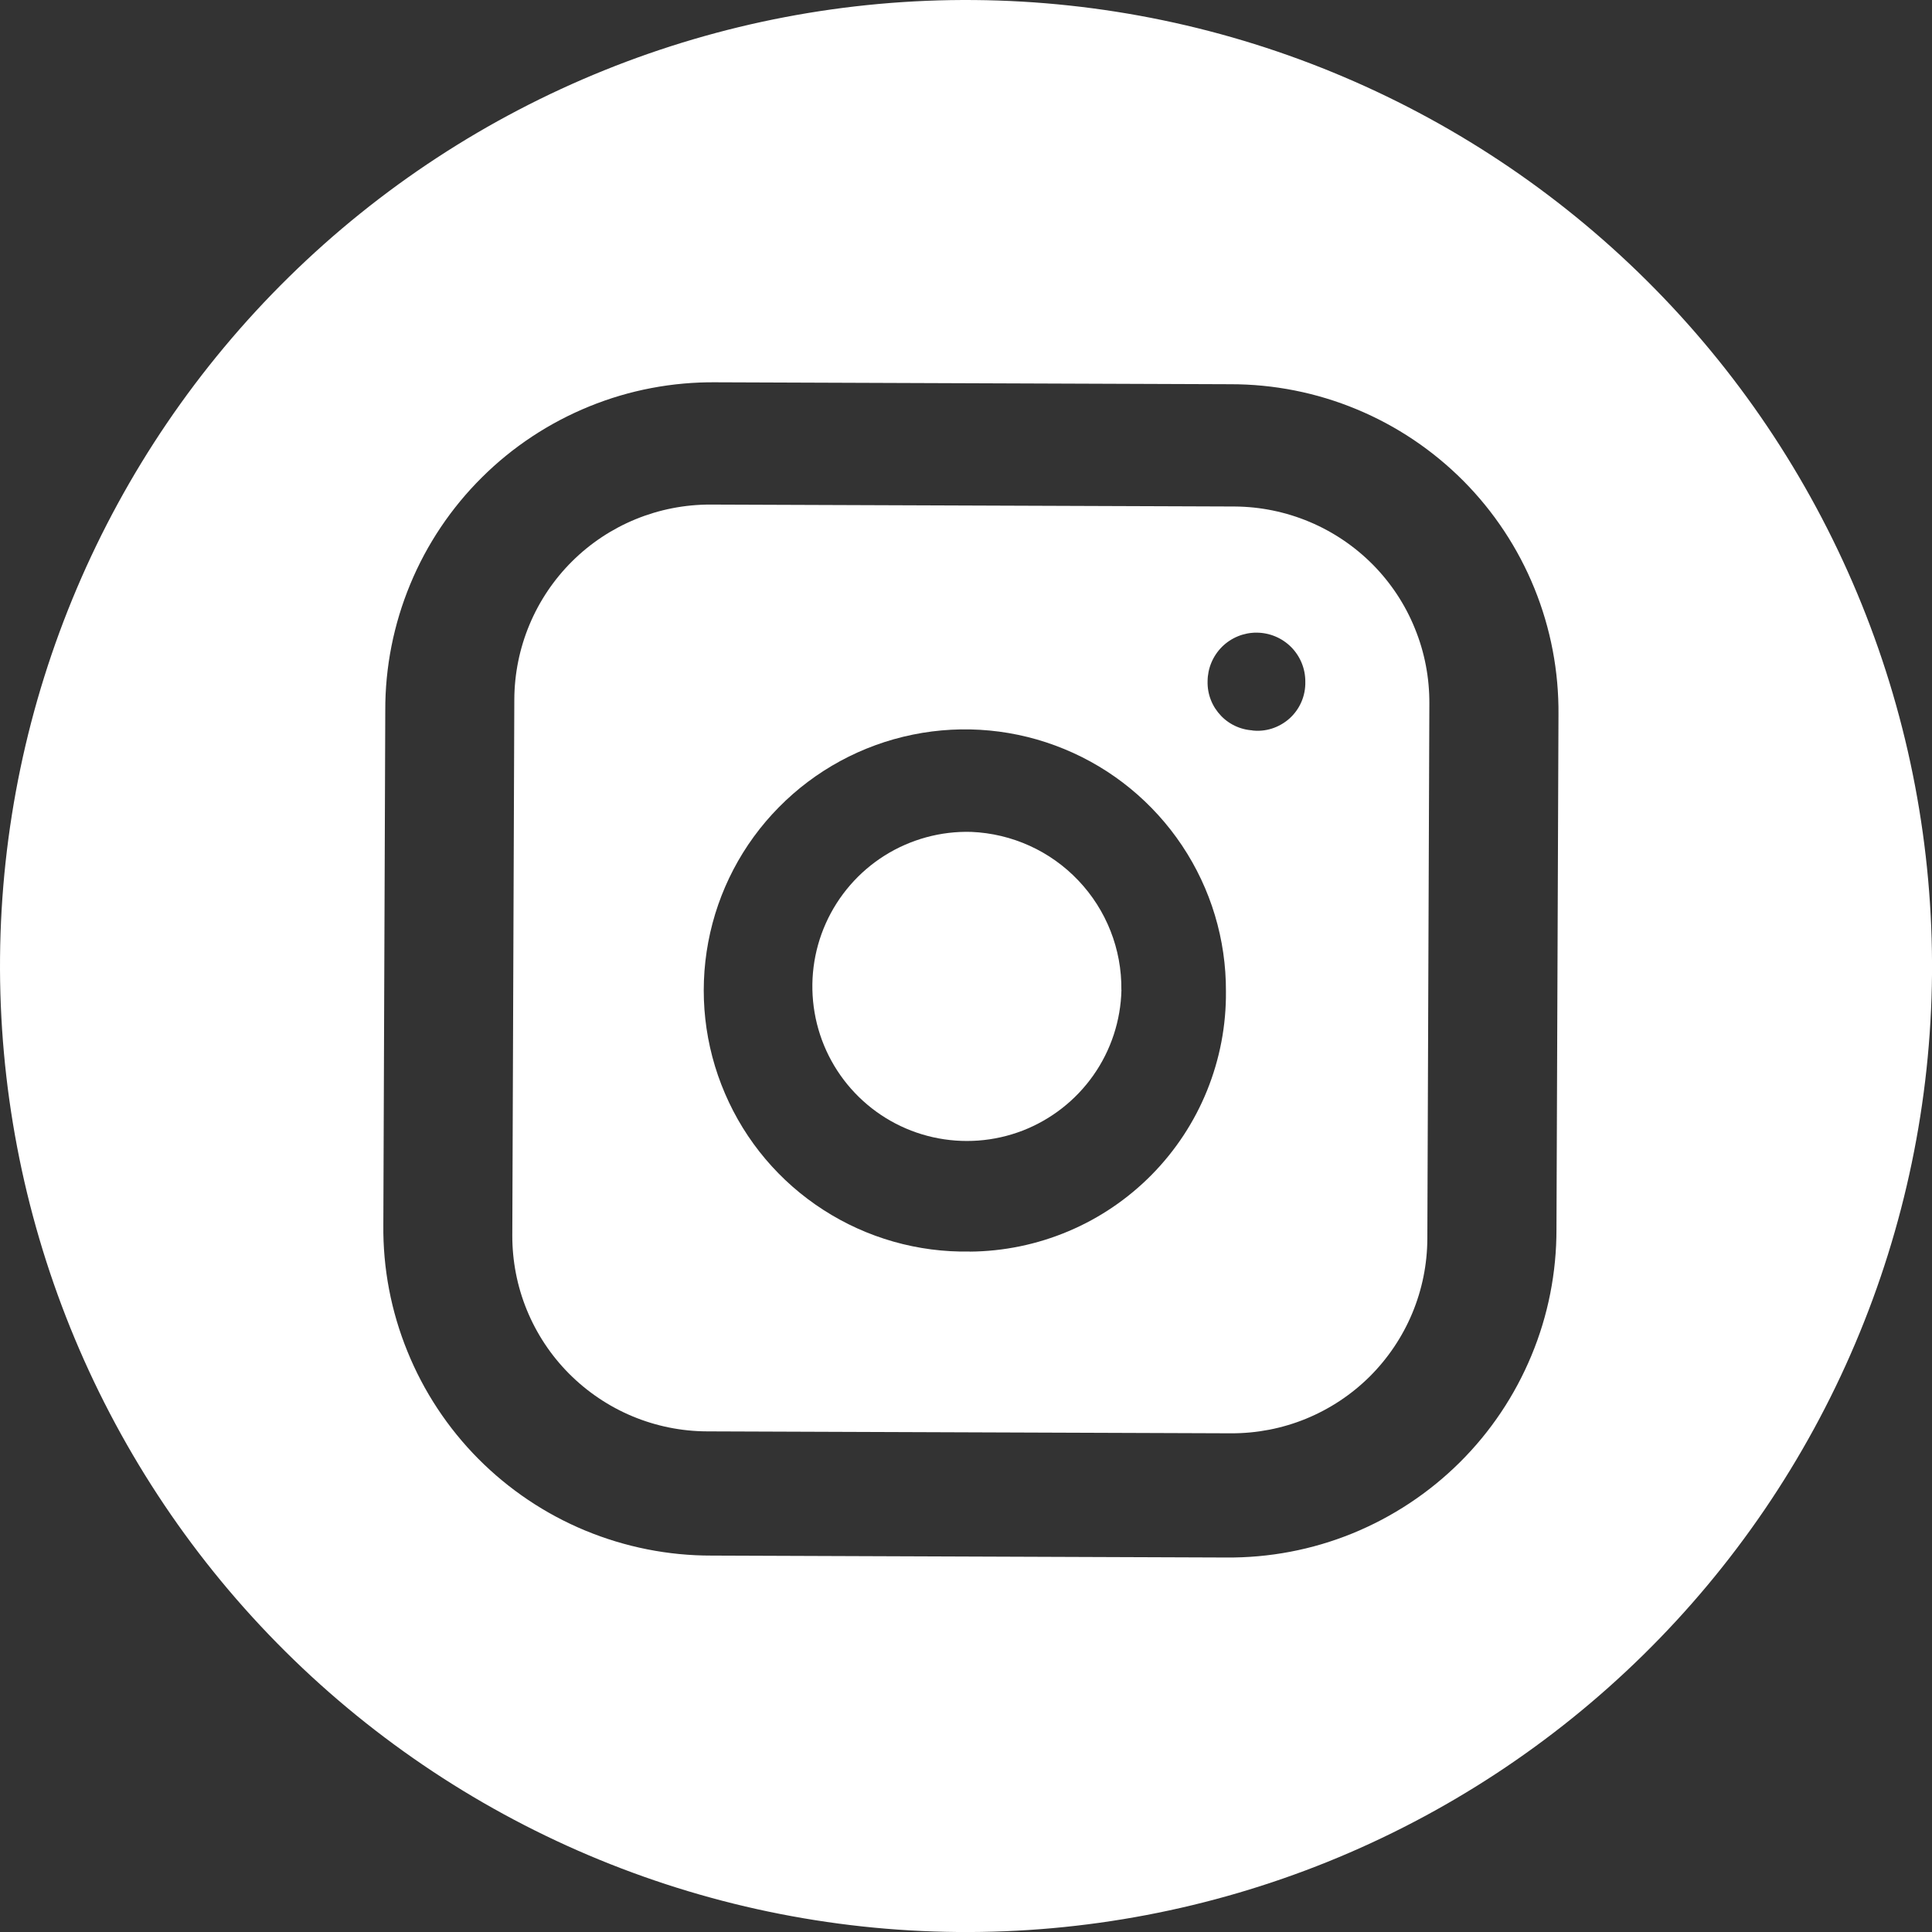
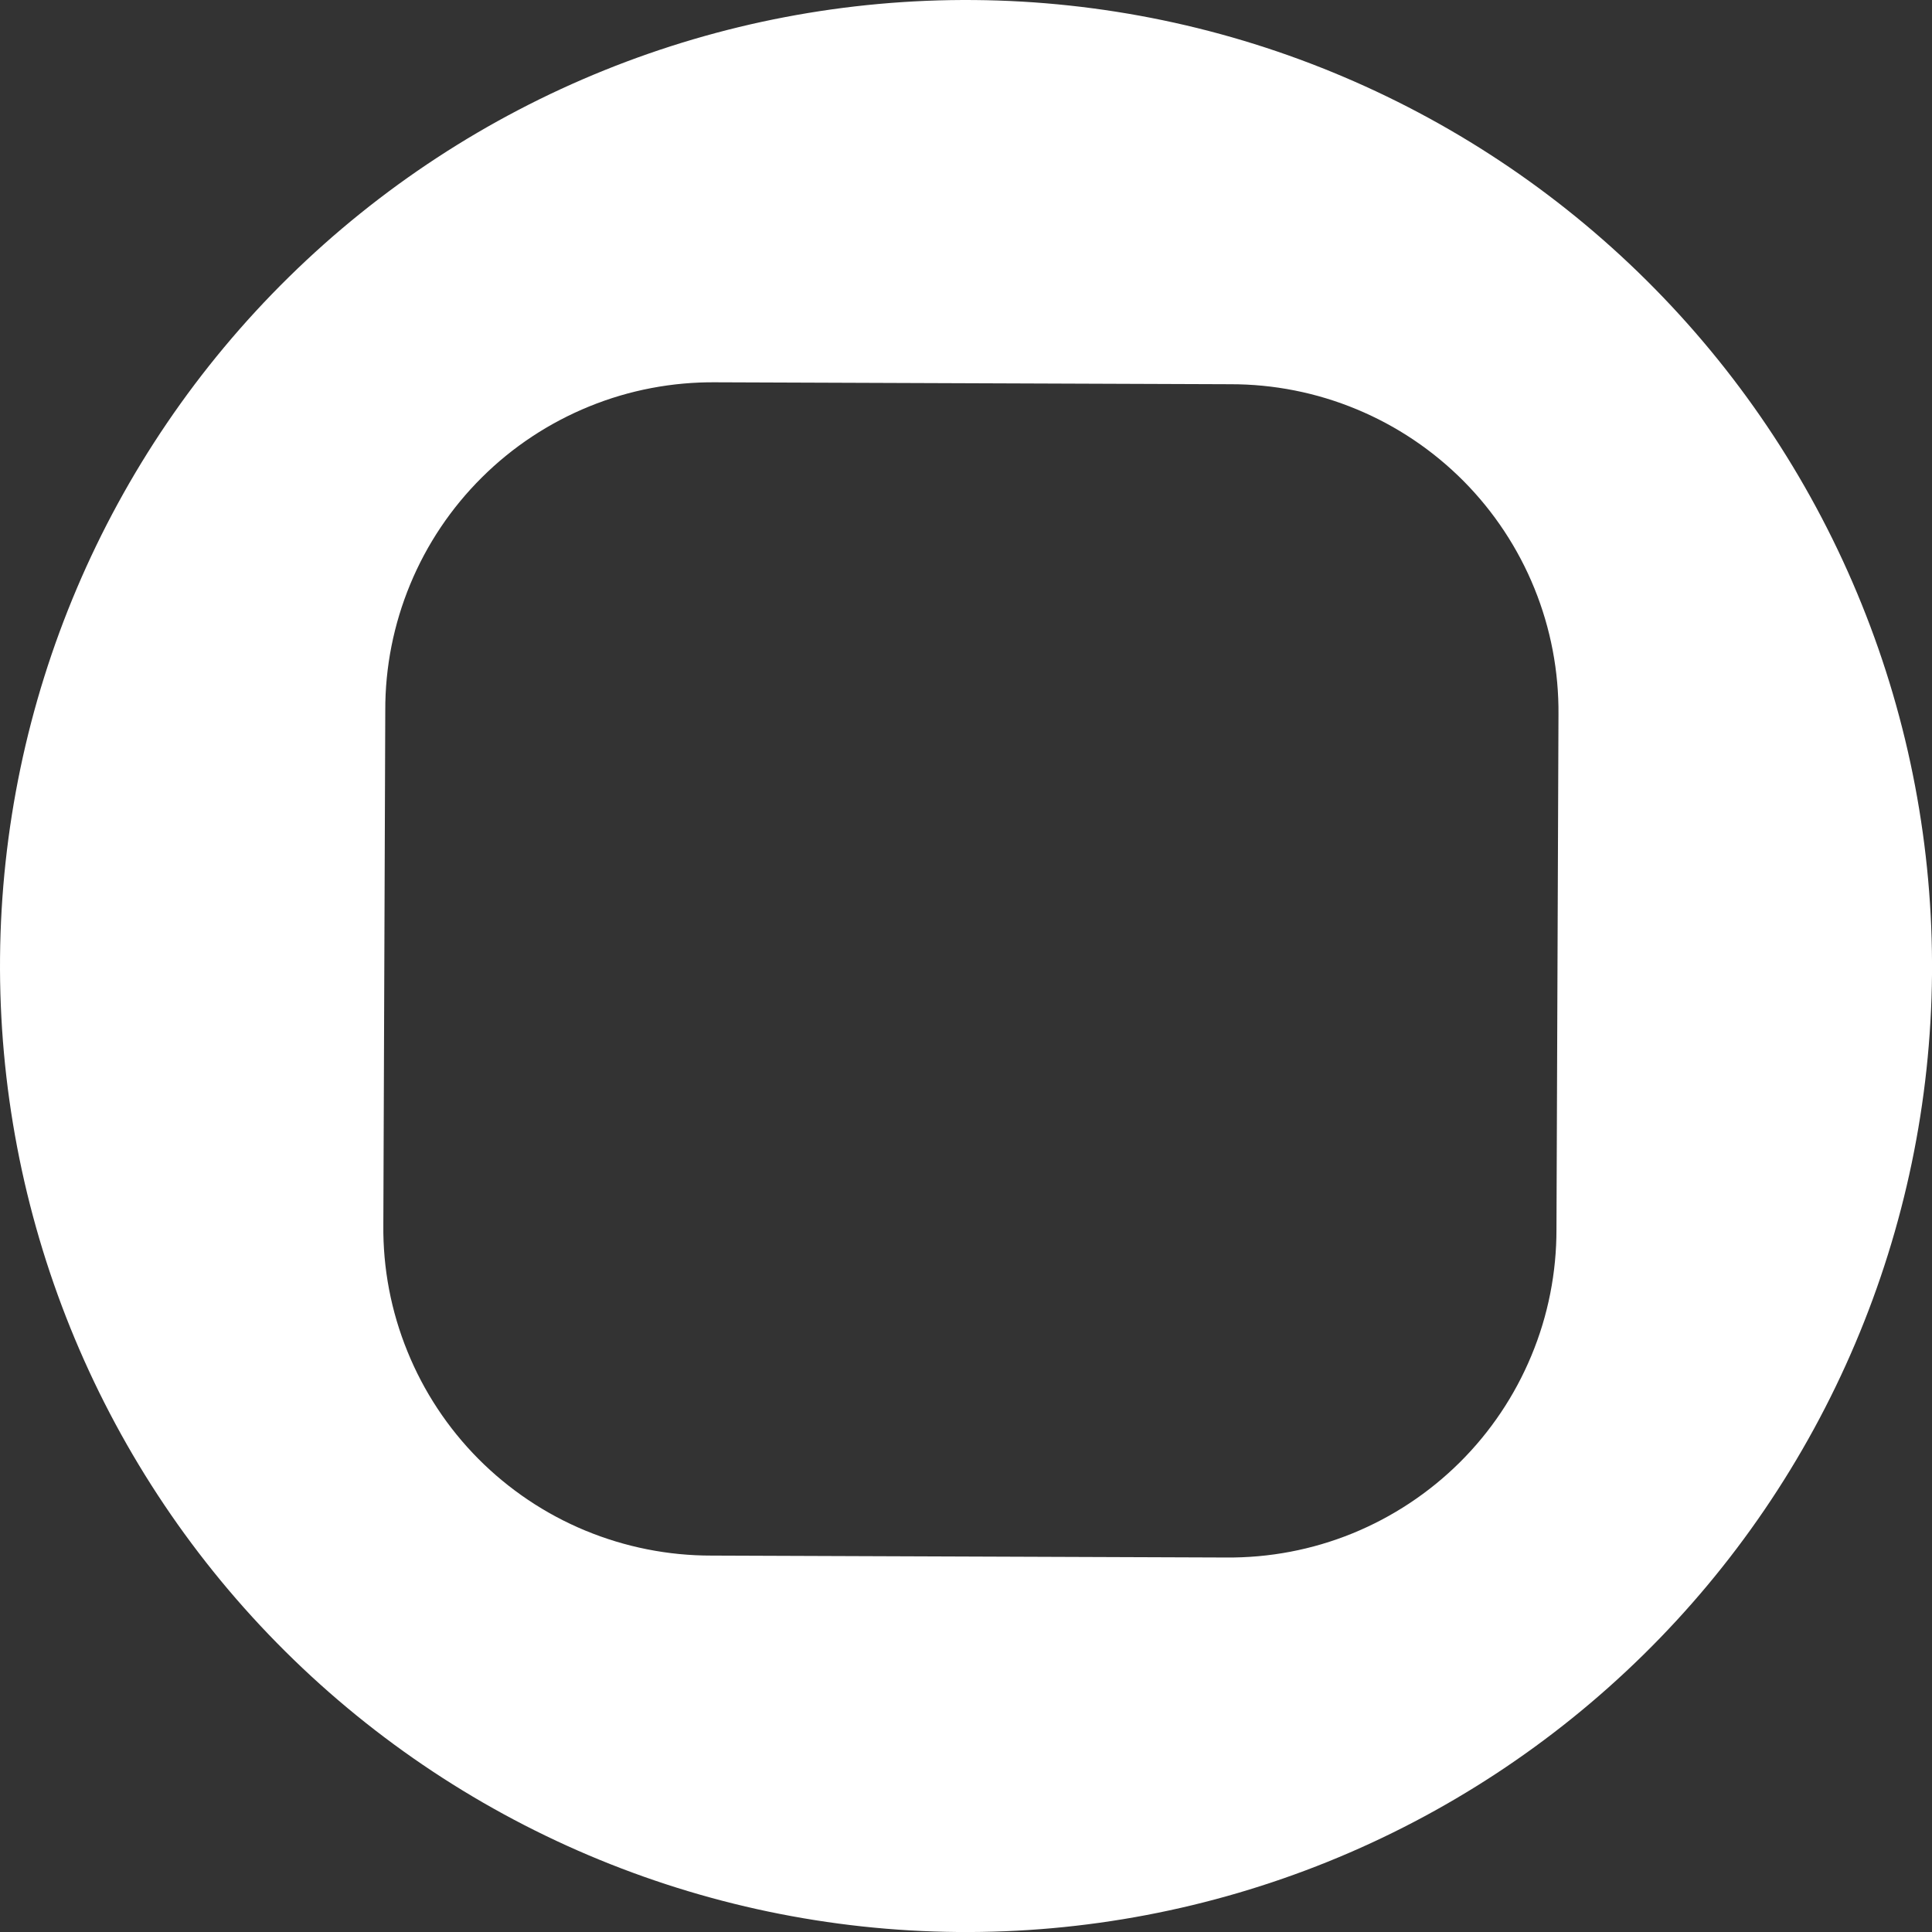
<svg xmlns="http://www.w3.org/2000/svg" xmlns:ns1="http://sodipodi.sourceforge.net/DTD/sodipodi-0.dtd" xmlns:ns2="http://www.inkscape.org/namespaces/inkscape" width="24" height="24" viewBox="0 0 24 24" fill="none" version="1.1" id="svg3" ns1:docname="social-instagram.svg" ns2:version="1.4 (86a8ad7, 2024-10-11)">
  <rect x="0" y="0" width="24" height="24" fill="#333333" stroke="none" />
  <defs id="defs3" />
  <ns1:namedview id="namedview3" pagecolor="#ffffff" bordercolor="#000000" borderopacity="0.25" ns2:showpageshadow="2" ns2:pageopacity="0.0" ns2:pagecheckerboard="0" ns2:deskcolor="#d1d1d1" ns2:zoom="75.625" ns2:cx="12.006612" ns2:cy="12" ns2:window-width="3840" ns2:window-height="2054" ns2:window-x="3829" ns2:window-y="-11" ns2:window-maximized="1" ns2:current-layer="svg3" />
-   <path d="m 13.931,12.298 c -0.009,0.38 -0.13,0.749 -0.349,1.06 -0.219,0.311 -0.525,0.55 -0.879,0.687 -0.355,0.137 -0.742,0.165 -1.113,0.082 -0.371,-0.083 -0.709,-0.275 -0.971,-0.551 -0.262,-0.276 -0.436,-0.623 -0.5,-0.998 -0.064,-0.375 -0.016,-0.76 0.139,-1.107 0.155,-0.347 0.41,-0.641 0.731,-0.843 0.322,-0.202 0.697,-0.305 1.077,-0.294 0.505,0.021 0.982,0.237 1.33,0.604 0.348,0.366 0.54,0.854 0.534,1.359 z" fill="#ffffff" id="path1" style="stroke-width:1.2" />
-   <path d="M 15.337,6.292 8.827,6.268 C 8.183,6.266 7.564,6.519 7.107,6.973 6.65,7.427 6.392,8.044 6.389,8.688 l -0.025,6.656 c -0.001,0.319 0.06,0.635 0.181,0.93 0.121,0.295 0.299,0.564 0.524,0.79 0.225,0.226 0.492,0.406 0.786,0.529 0.294,0.123 0.61,0.187 0.929,0.188 l 6.51,0.024 c 0.319,0.001 0.635,-0.06 0.93,-0.181 0.295,-0.121 0.564,-0.299 0.79,-0.523 0.226,-0.225 0.406,-0.492 0.529,-0.786 0.123,-0.294 0.187,-0.61 0.188,-0.929 l 0.025,-6.644 c 0.002,-0.32 -0.058,-0.637 -0.179,-0.933 C 17.458,7.513 17.28,7.243 17.055,7.015 16.83,6.788 16.563,6.607 16.268,6.483 15.973,6.359 15.657,6.294 15.337,6.292 Z m -3.29,9.255 c -0.644,0.012 -1.278,-0.168 -1.82,-0.518 -0.542,-0.349 -0.967,-0.852 -1.221,-1.445 -0.255,-0.592 -0.327,-1.247 -0.208,-1.88 0.119,-0.634 0.424,-1.217 0.877,-1.676 0.452,-0.459 1.031,-0.773 1.663,-0.902 0.632,-0.129 1.287,-0.067 1.883,0.179 0.596,0.245 1.105,0.663 1.463,1.199 0.358,0.536 0.548,1.167 0.545,1.812 0.004,0.421 -0.076,0.839 -0.234,1.23 -0.158,0.391 -0.392,0.746 -0.687,1.046 -0.296,0.3 -0.647,0.539 -1.036,0.703 -0.388,0.164 -0.805,0.25 -1.226,0.253 z m 3.547,-6.473 c -0.079,-2.85e-4 -0.157,-0.016 -0.23,-0.047 -0.073,-0.031 -0.139,-0.076 -0.194,-0.133 -0.055,-0.057 -0.099,-0.124 -0.128,-0.198 -0.029,-0.074 -0.043,-0.152 -0.041,-0.232 6.04e-4,-0.161 0.065,-0.315 0.179,-0.429 0.114,-0.113 0.269,-0.177 0.43,-0.176 0.161,6.044e-4 0.315,0.065 0.429,0.179 0.113,0.114 0.177,0.269 0.176,0.43 0.002,0.086 -0.014,0.171 -0.048,0.25 -0.034,0.079 -0.084,0.149 -0.148,0.207 -0.064,0.057 -0.139,0.1 -0.221,0.126 -0.082,0.026 -0.168,0.033 -0.253,0.022 z" fill="#ffffff" id="path2" style="stroke-width:1.2" />
  <path d="M 12.105,4.6069037e-4 C 8.923,-0.027 5.859,1.21 3.589,3.441 1.319,5.671 0.028,8.712 4.6034715e-4,11.895 -0.027,15.077 1.21,18.141 3.441,20.411 c 2.231,2.27 5.272,3.561 8.454,3.589 1.576,0.014 3.139,-0.283 4.6,-0.873 1.461,-0.59 2.792,-1.463 3.916,-2.567 1.124,-1.104 2.02,-2.42 2.635,-3.87 0.616,-1.451 0.94,-3.008 0.954,-4.584 C 24.013,10.529 23.717,8.966 23.126,7.505 22.536,6.044 21.664,4.713 20.559,3.589 19.455,2.465 18.14,1.57 16.689,0.954 15.239,0.338 13.681,0.014 12.105,4.6069037e-4 Z M 19.335,15.27 c 0.001,0.538 -0.104,1.072 -0.311,1.569 -0.206,0.497 -0.509,0.949 -0.891,1.328 -0.382,0.379 -0.836,0.679 -1.334,0.882 -0.499,0.203 -1.033,0.304 -1.571,0.299 L 8.839,19.324 C 8.301,19.325 7.768,19.219 7.27,19.013 6.773,18.807 6.322,18.504 5.942,18.122 5.563,17.74 5.263,17.286 5.061,16.787 4.858,16.289 4.756,15.755 4.762,15.216 L 4.786,8.827 C 4.784,8.288 4.89,7.755 5.096,7.258 5.302,6.76 5.605,6.309 5.987,5.93 6.369,5.55 6.823,5.251 7.322,5.048 7.82,4.845 8.354,4.744 8.893,4.749 l 6.39,0.024 c 0.538,-0.001 1.071,0.104 1.569,0.311 0.497,0.206 0.948,0.509 1.328,0.891 0.379,0.382 0.679,0.836 0.881,1.334 0.203,0.499 0.304,1.033 0.299,1.571 z" fill="#ffffff" id="path3" style="stroke-width:1.2" />
</svg>